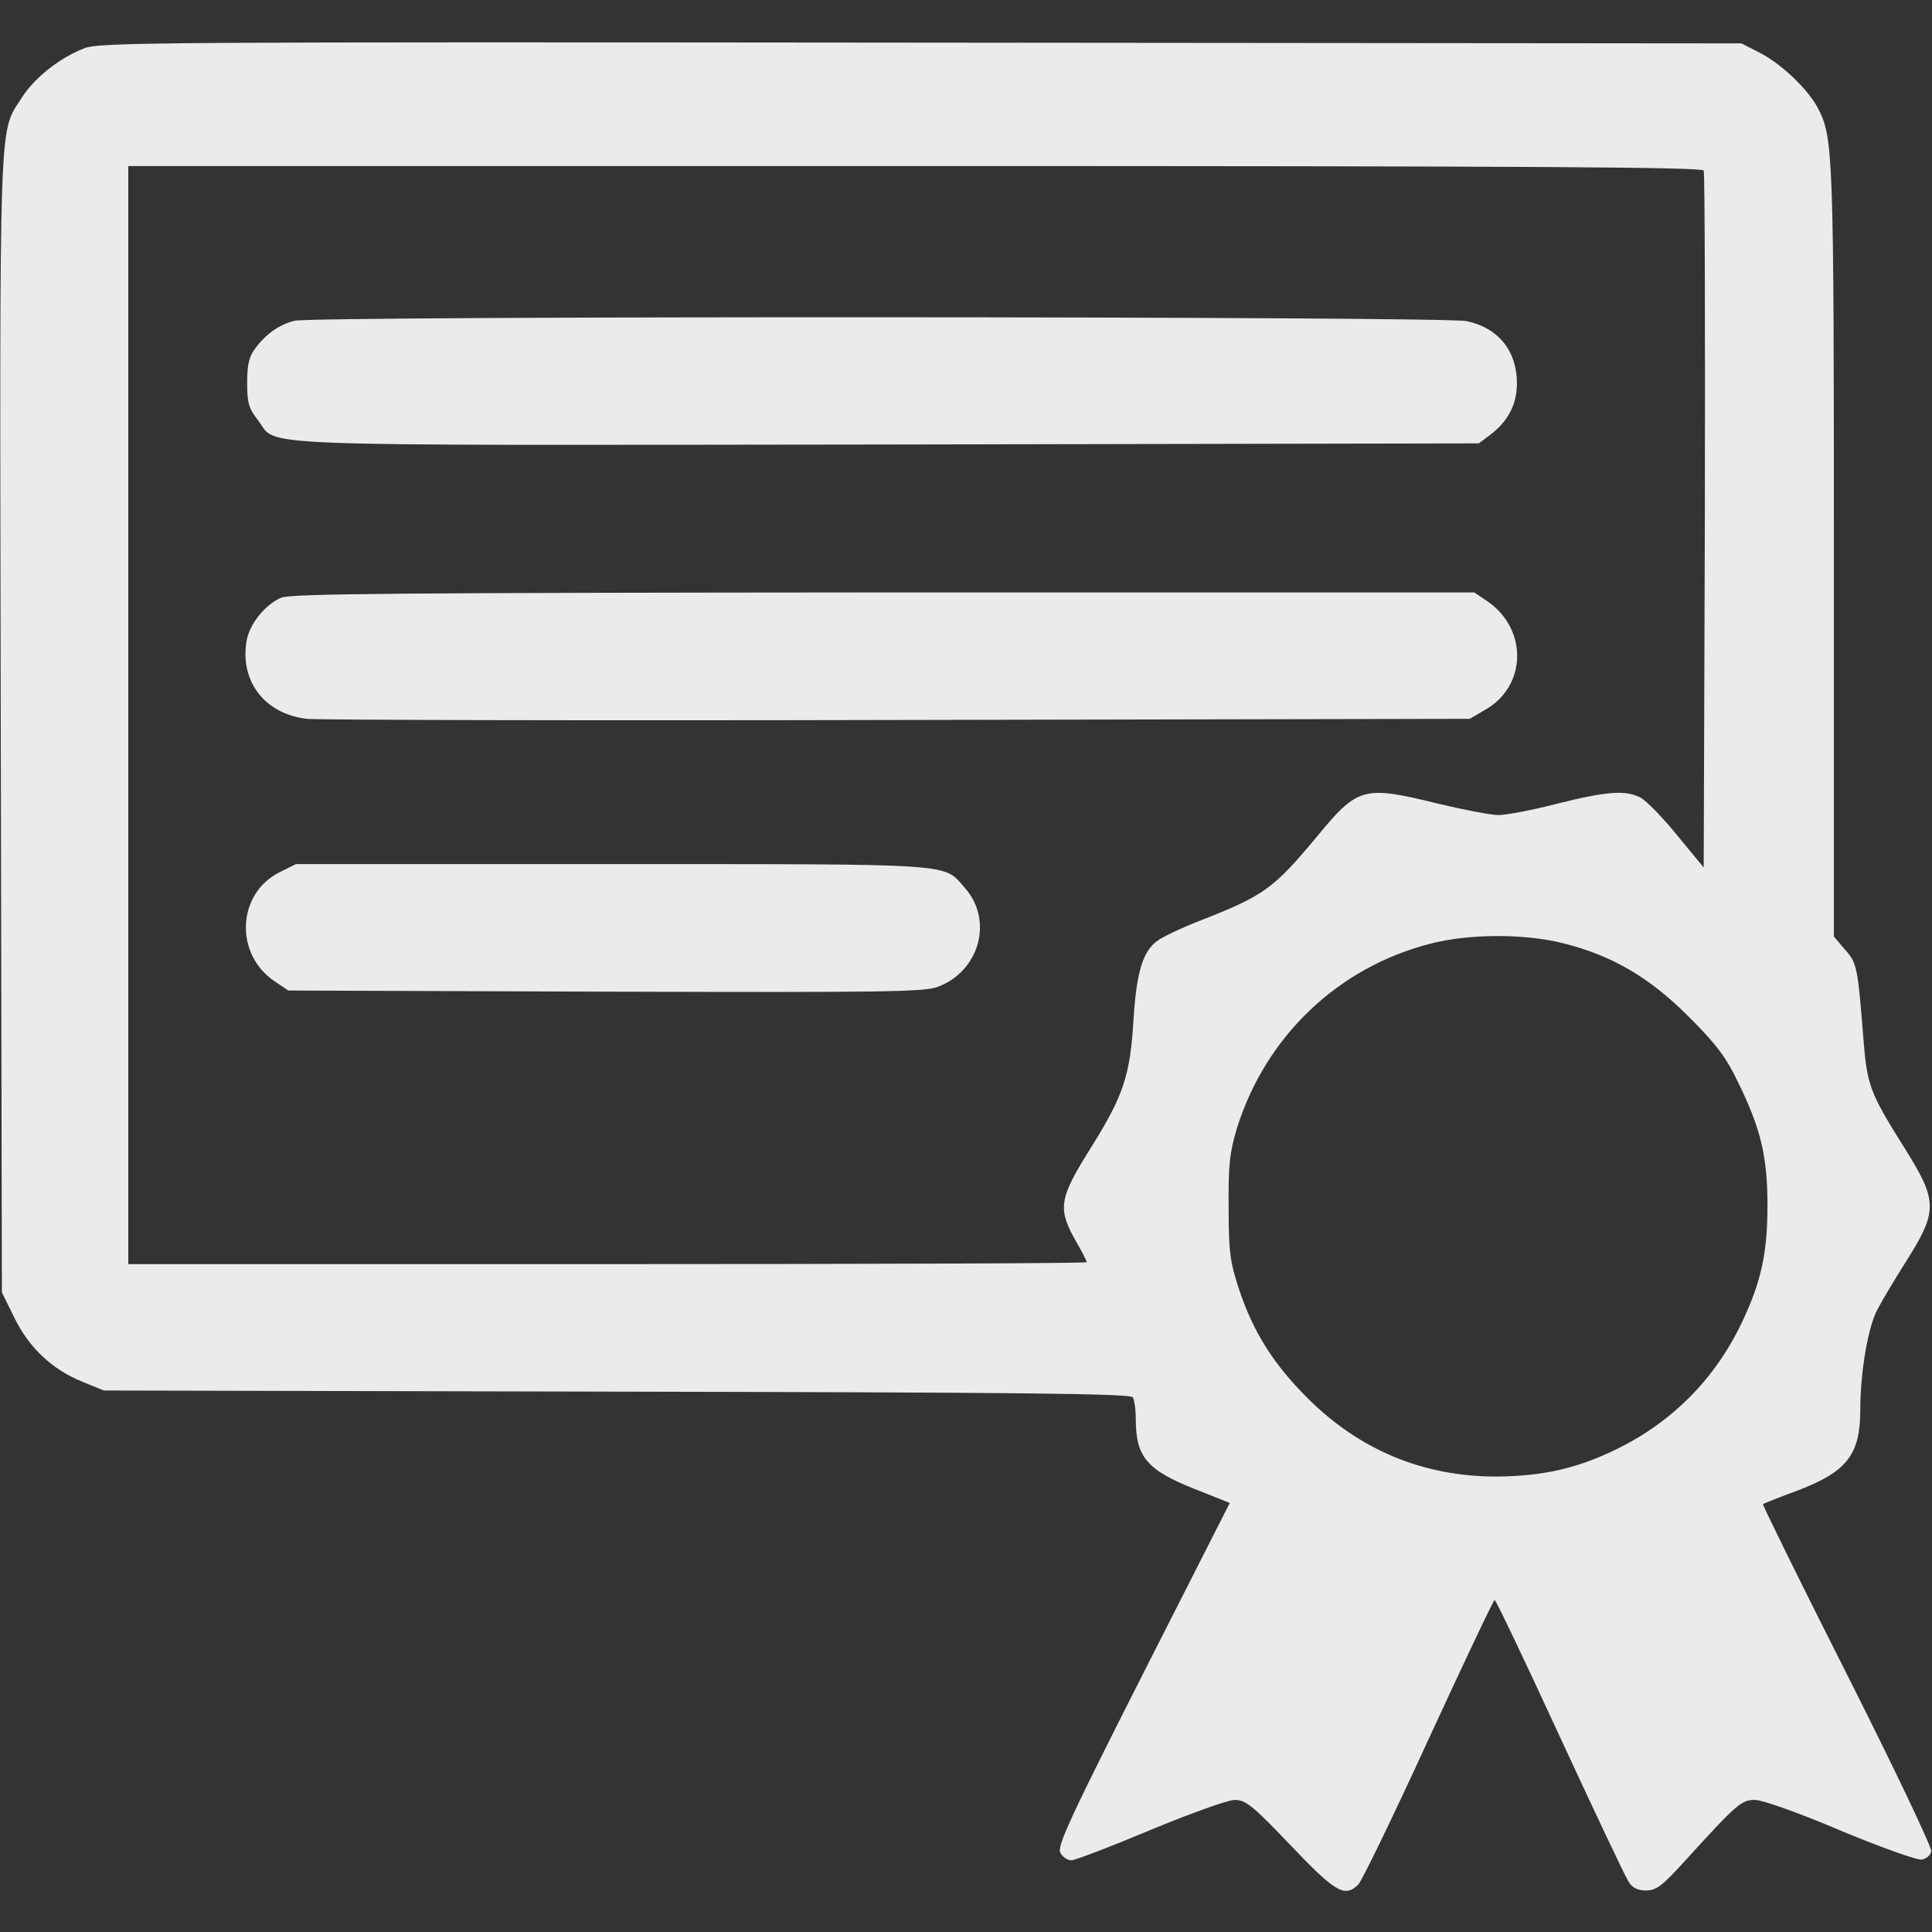
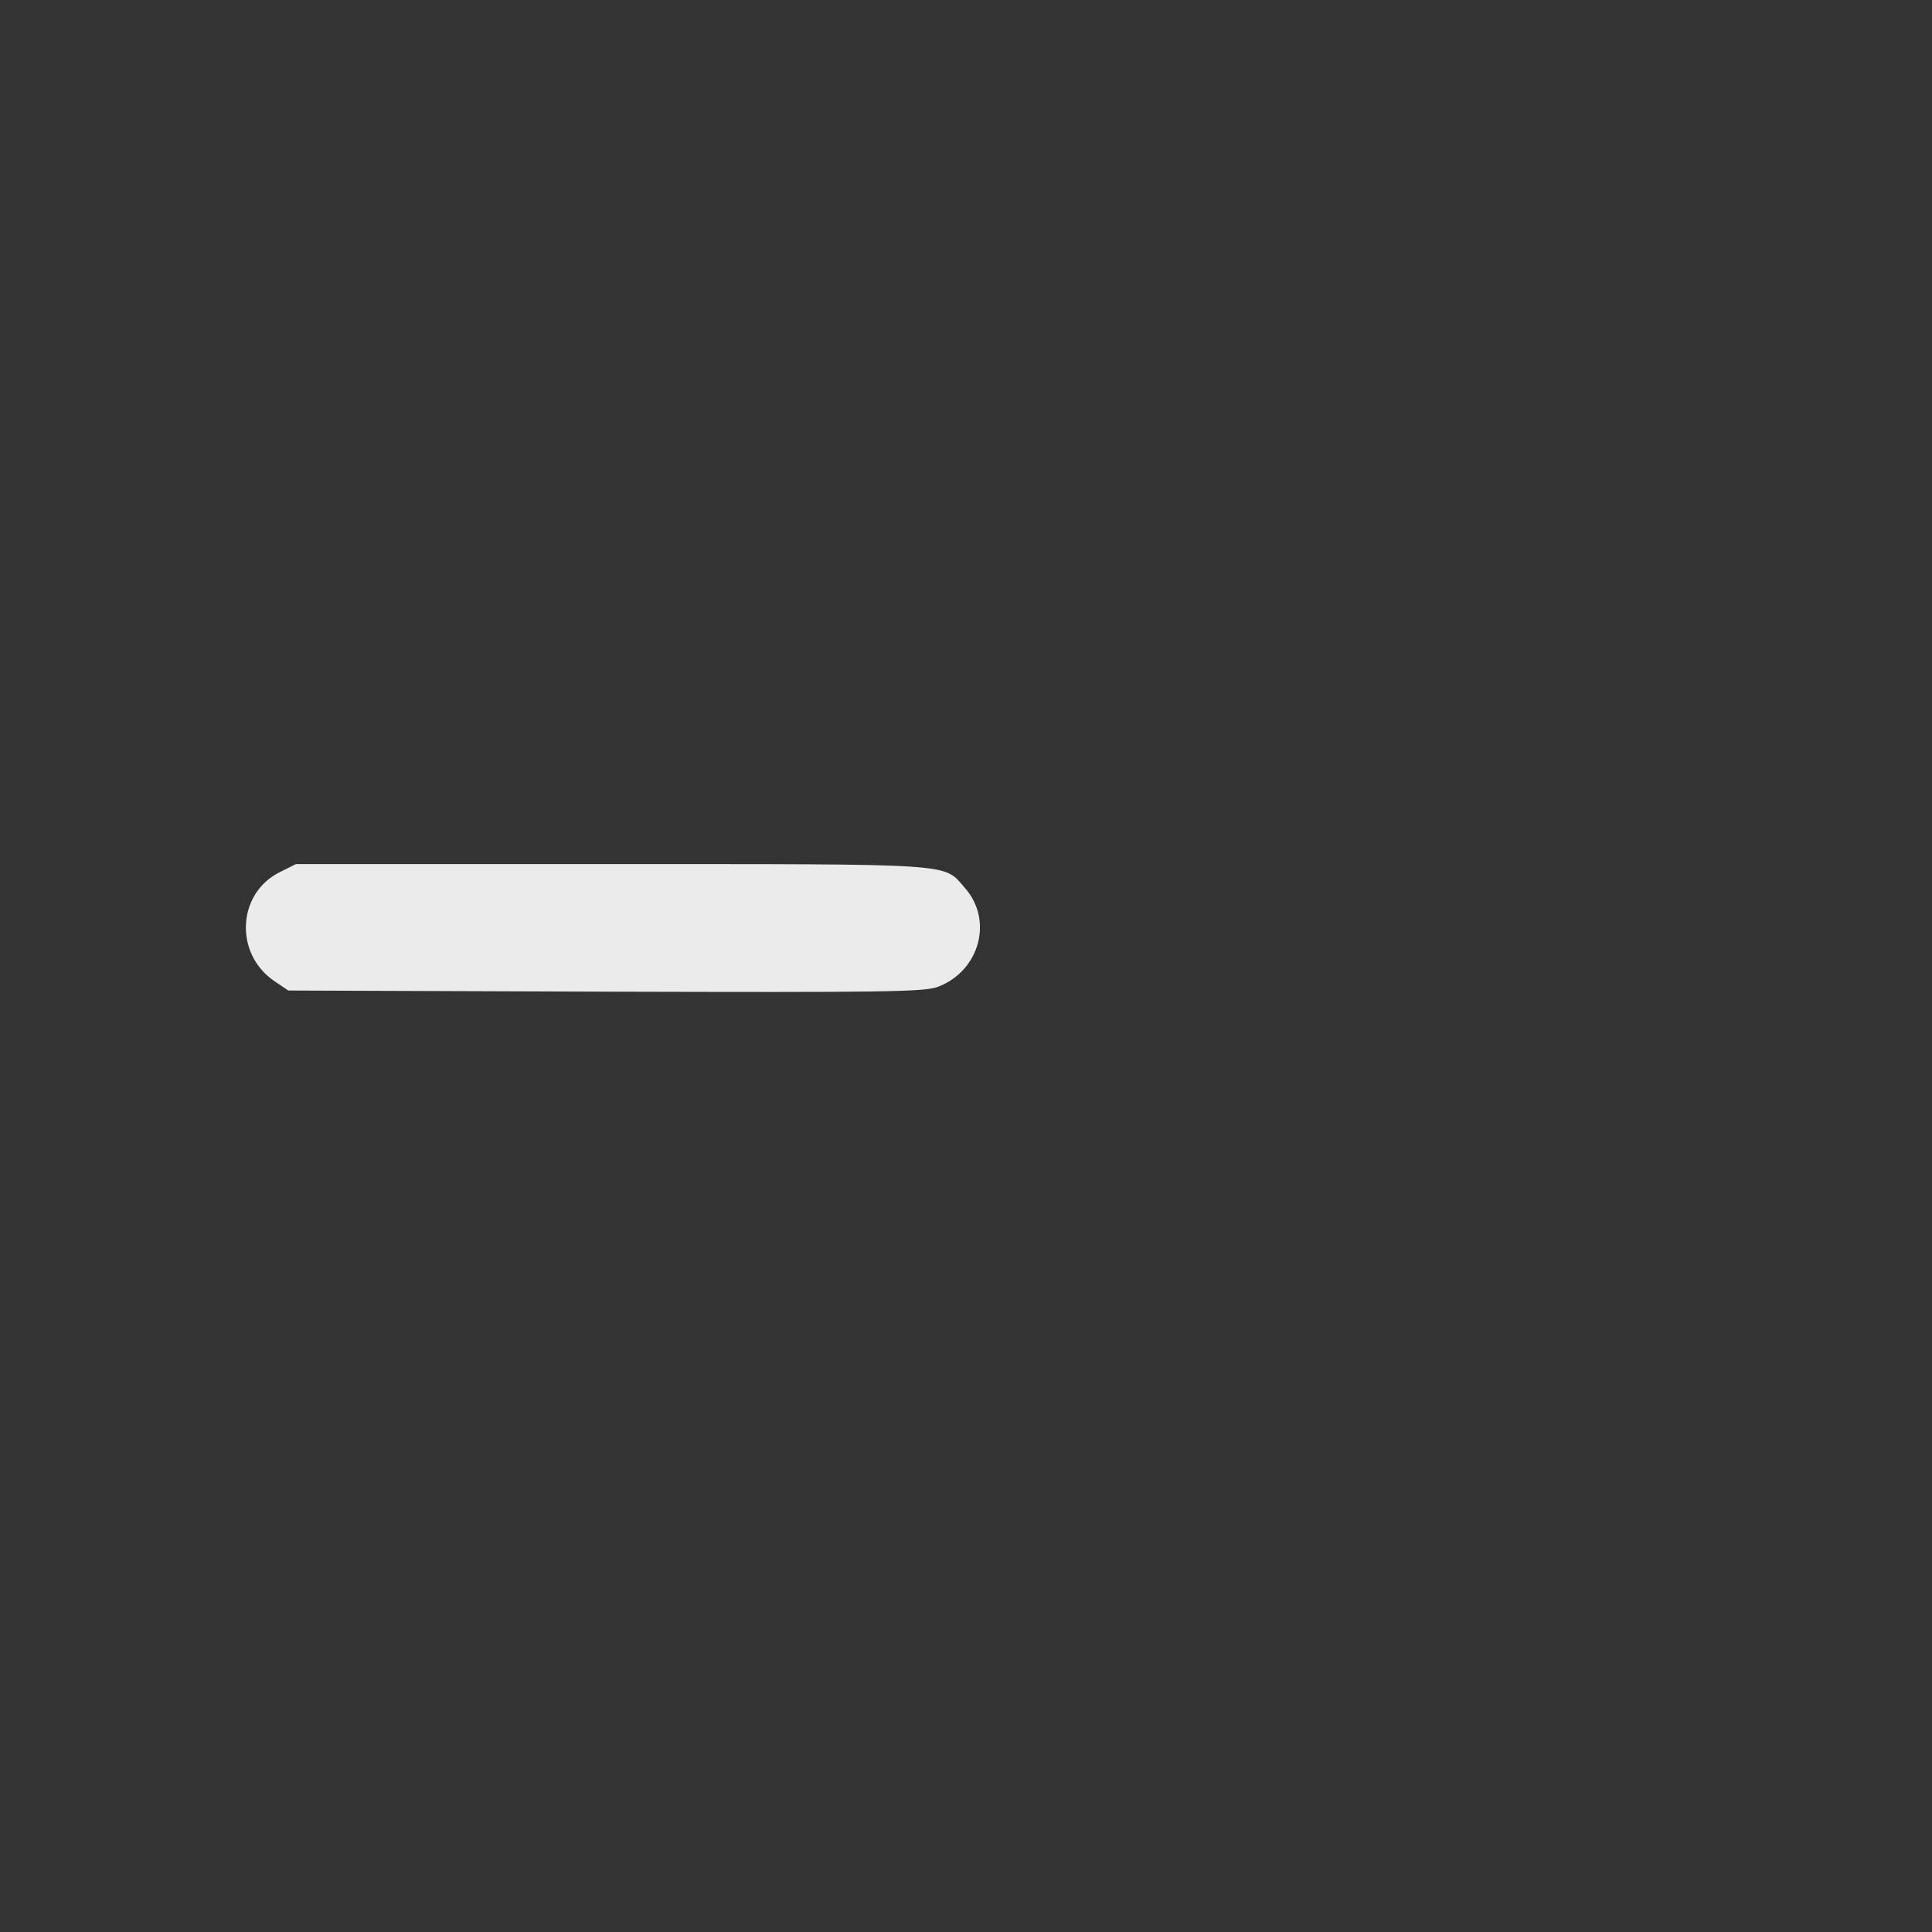
<svg xmlns="http://www.w3.org/2000/svg" width="512" height="512" preserveAspectRatio="xMidYMid meet" version="1.0">
  <rect width="100%" height="100%" fill="#333333" stroke="none" />
  <g class="layer">
    <title>Layer 1</title>
    <g fill="#000000" id="svg_1" transform="matrix(0.1 0 0 -0.1 0 0)">
-       <path d="m223,-128c-66,-26 -130,-77 -164,-129c-63,-100 -60,-2 -57,-1659l3,-1509l33,-67c39,-80 101,-138 181,-170l56,-23l1360,-3c1057,-2 1361,-5 1367,-15c4,-6 8,-33 8,-59c0,-99 30,-134 156,-184l93,-37l-230,-453c-195,-385 -228,-457 -219,-474c6,-11 19,-20 29,-20c10,0 104,36 209,80c106,44 206,80 224,80c29,0 47,-14 148,-120c119,-125 143,-139 179,-105c9,8 93,181 186,384c94,204 173,371 176,371c3,0 81,-163 173,-363c92,-199 174,-372 182,-384c10,-16 24,-23 46,-23c27,0 43,12 102,77c140,154 151,163 187,163c19,0 116,-34 226,-81c106,-44 203,-79 216,-77c12,2 23,11 25,22c2,10 -98,220 -223,468c-125,247 -225,451 -223,452c1,1 43,18 92,36c131,50 166,95 166,215c0,97 20,217 45,264c13,25 47,82 75,126c86,136 86,161 -3,303c-92,147 -99,164 -109,292c-15,190 -17,198 -49,234l-29,34l0,1019c0,1050 -2,1098 -41,1174c-26,51 -97,119 -155,149l-49,25l-2175,2c-2027,2 -2178,1 -2217,-15zm4292,-324c3,-7 4,-426 3,-930l-3,-917l-70,85c-38,47 -82,92 -97,100c-40,21 -90,17 -222,-16c-65,-17 -135,-30 -155,-30c-20,0 -92,14 -159,30c-199,49 -213,45 -322,-87c-115,-138 -139,-156 -310,-223c-47,-18 -97,-42 -111,-52c-40,-27 -57,-83 -65,-209c-9,-149 -26,-201 -112,-339c-85,-135 -90,-162 -42,-247c17,-29 30,-55 30,-58c0,-3 -571,-5 -1270,-5l-1270,0l0,1455l0,1455l2085,0c1659,0 2087,-3 2090,-12zm-371,-2048c130,-33 228,-91 331,-194c74,-74 99,-107 132,-176c59,-121 77,-194 77,-325c0,-126 -17,-203 -68,-310c-71,-149 -184,-263 -331,-335c-106,-52 -197,-72 -320,-73c-194,0 -363,71 -500,208c-91,91 -144,175 -182,290c-23,70 -27,97 -27,215c-1,115 3,146 22,210c76,243 267,426 512,489c103,27 252,27 354,1z" fill="#ebebeb" id="svg_2" />
-       <path d="m781,-850c-39,-9 -77,-35 -105,-74c-16,-21 -21,-42 -21,-90c0,-54 4,-68 29,-100c54,-71 -70,-66 1665,-64l1570,3l28,21c49,36 73,82 73,138c0,86 -49,147 -133,165c-57,13 -3053,14 -3106,1z" fill="#ebebeb" id="svg_3" />
-       <path d="m745,-1584c-42,-18 -83,-69 -91,-112c-20,-108 47,-196 159,-209c29,-3 734,-5 1567,-3l1515,3l41,24c111,63 113,215 5,288l-34,23l-1566,0c-1279,-1 -1572,-3 -1596,-14z" fill="#ebebeb" id="svg_4" />
      <path d="m740,-2312c-112,-57 -119,-216 -13,-288l37,-25l840,-3c741,-2 846,-1 882,13c110,42 147,176 71,262c-58,66 -12,63 -935,63l-838,0l-44,-22z" fill="#ebebeb" id="svg_5" />
    </g>
  </g>
</svg>